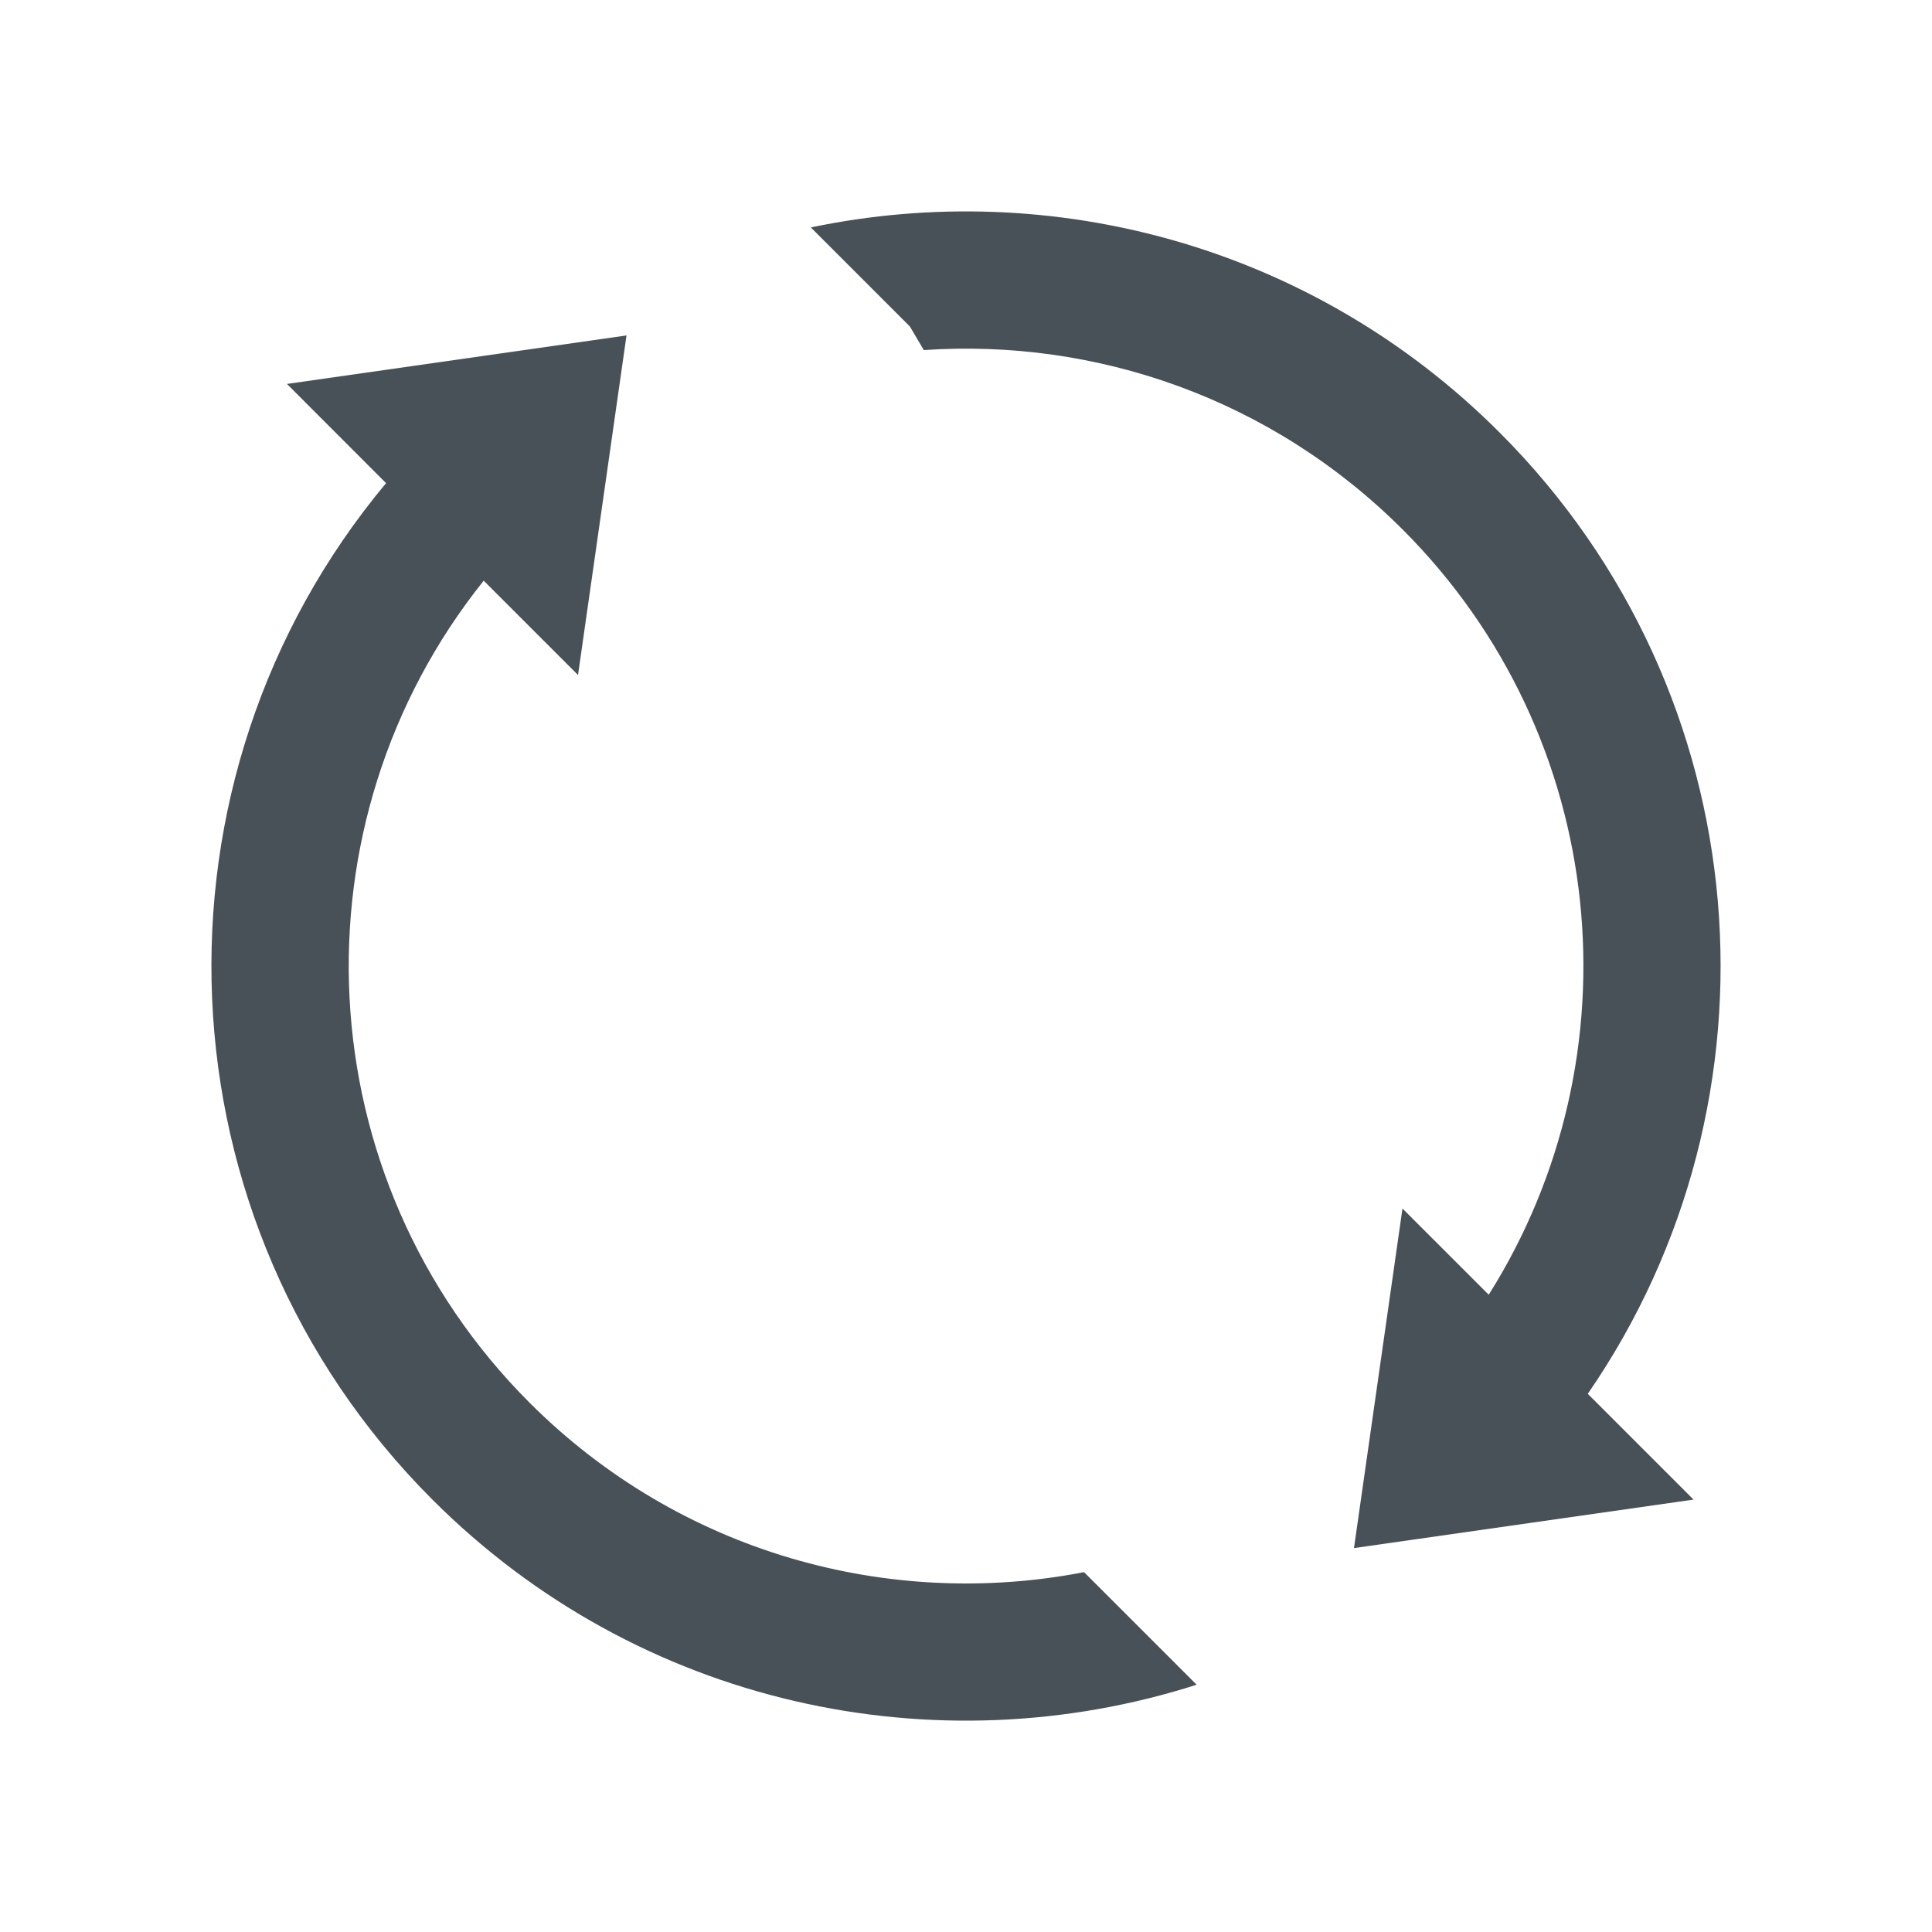
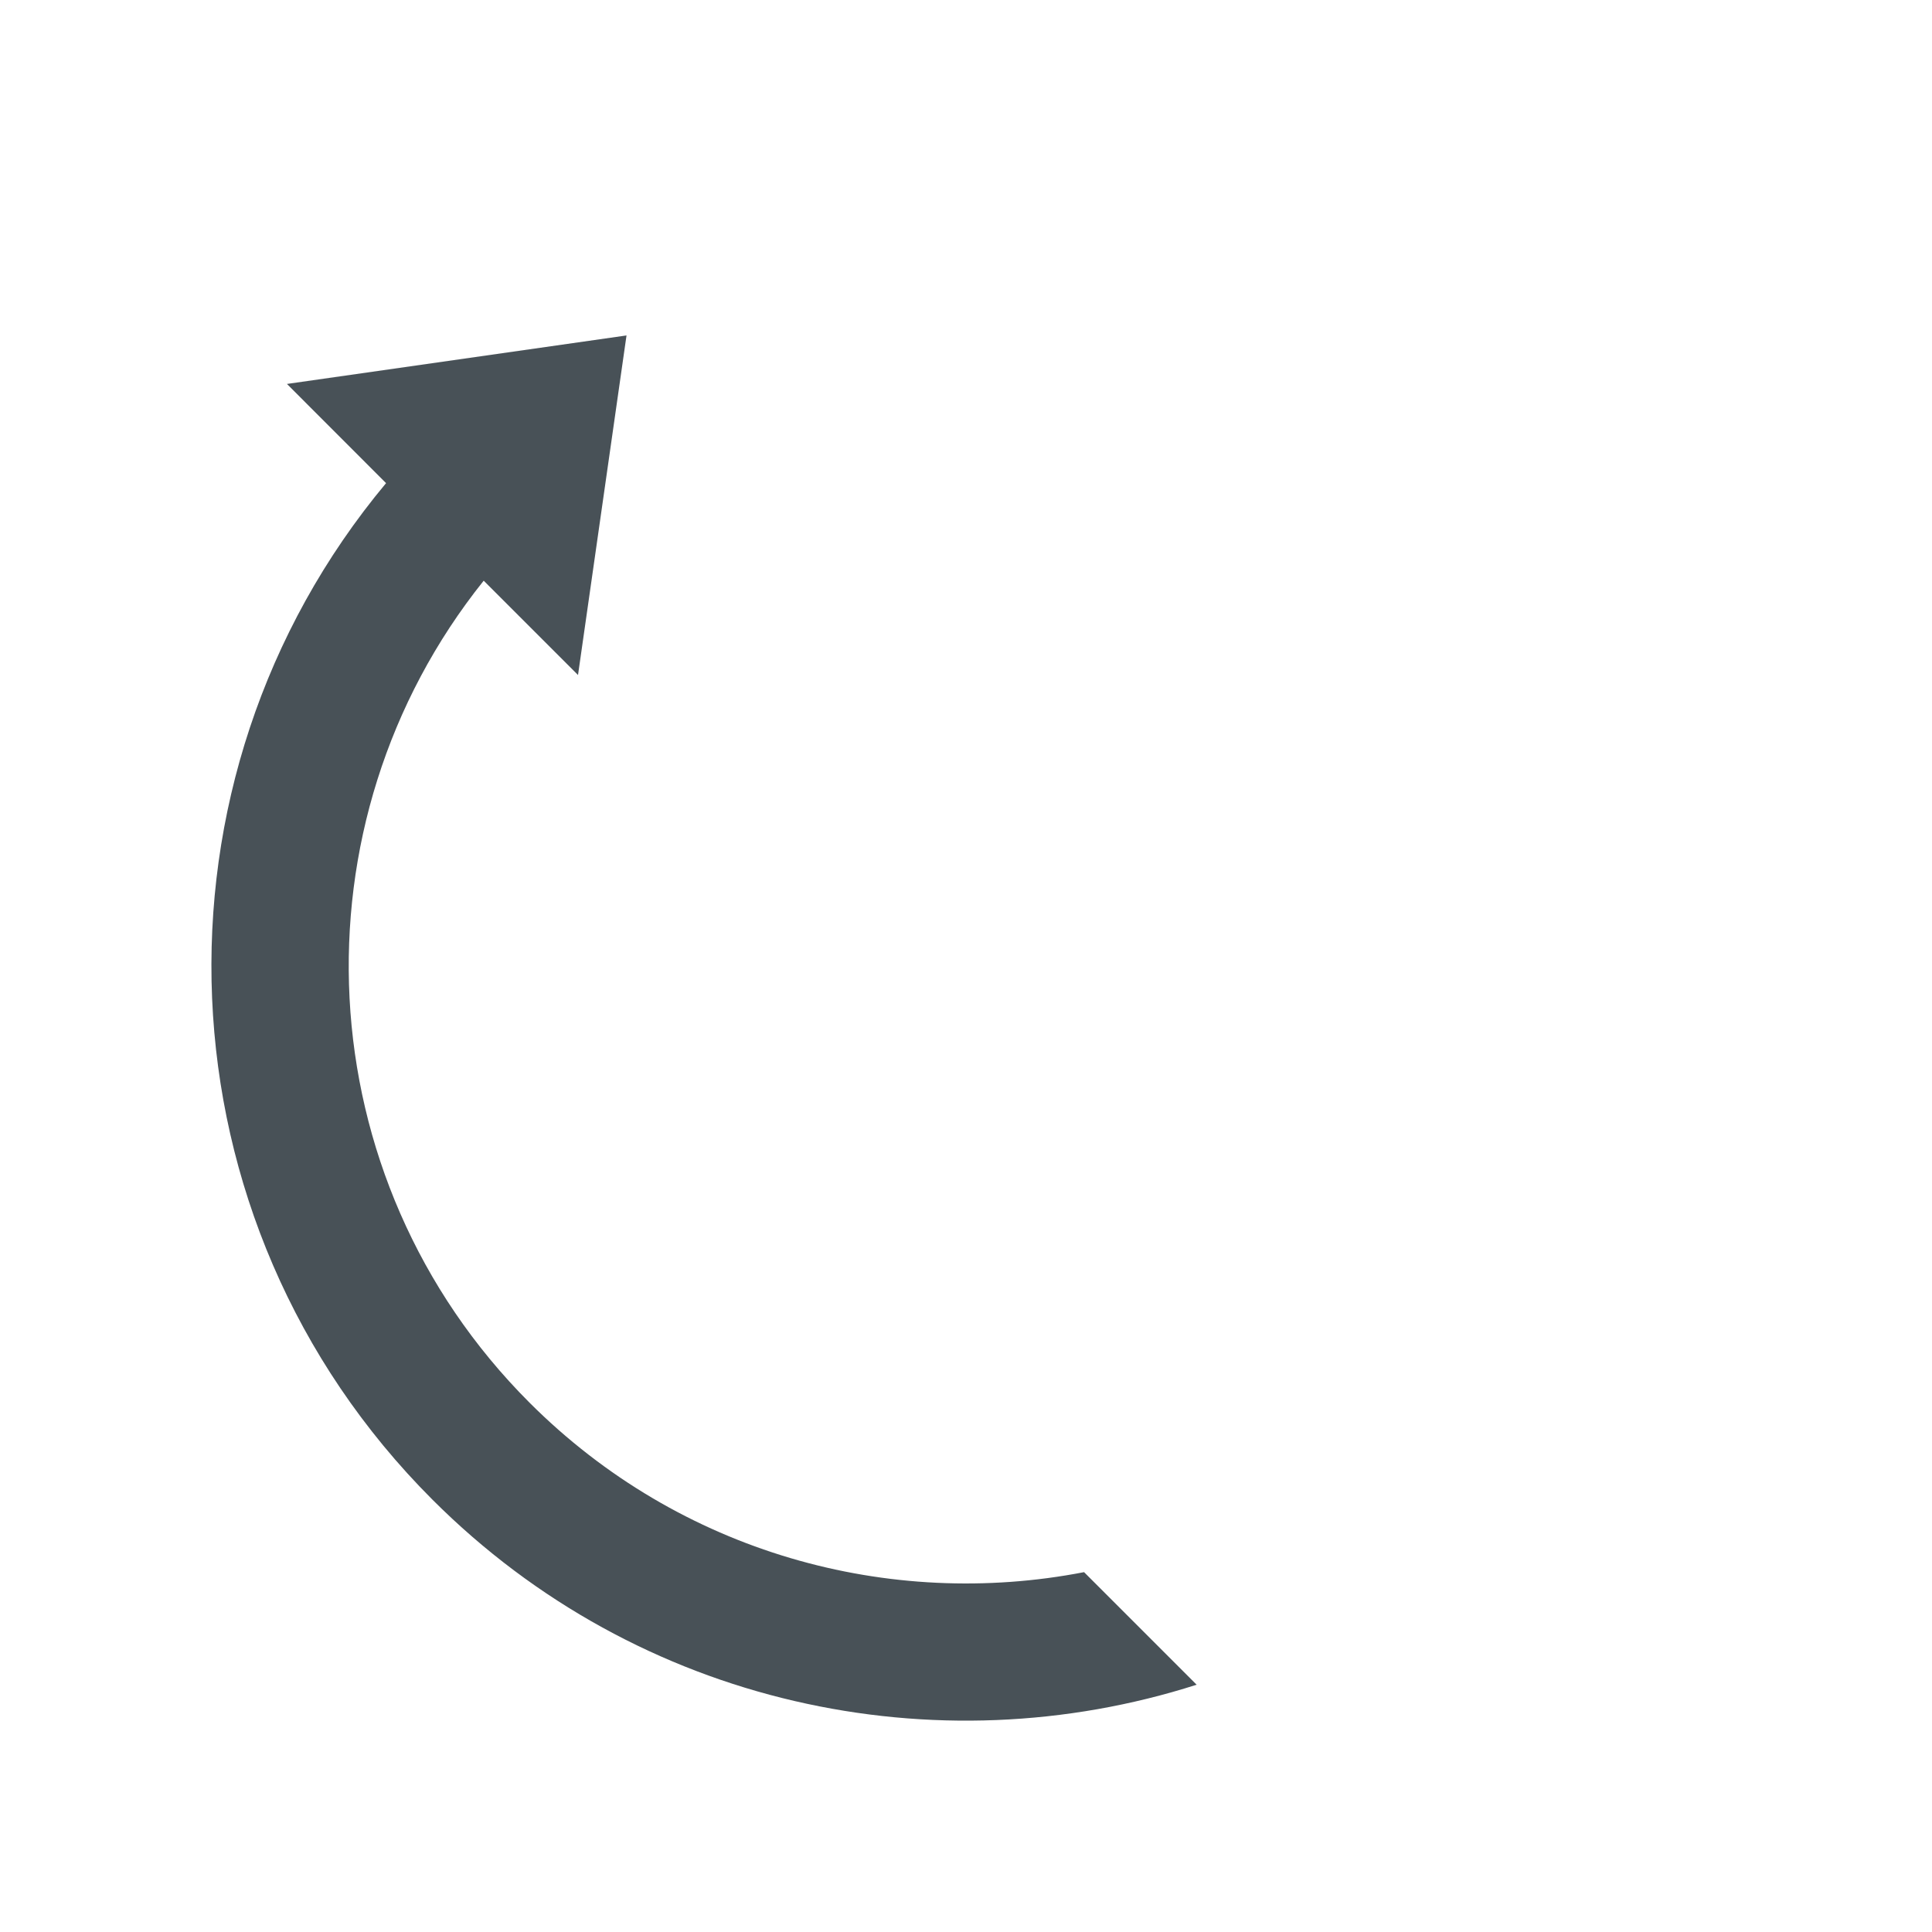
<svg xmlns="http://www.w3.org/2000/svg" id="_レイヤー_2" viewBox="0 0 664.88 664.88">
  <g id="_レイヤー_2-2">
    <g>
      <rect width="664.88" height="664.88" fill="none" />
      <g>
-         <path d="M482.68,182.2c71.51,71.51,81.4,181.28,29.65,263.37l-29.68-29.67-16.69,116.86,116.86-16.69-36.4-36.4c69.78-101.18,59.66-240.82-30.36-330.84-64.35-64.38-154.11-87.89-237.02-70.56l34.09,34.09,4.79,8.12c59.11-4.04,119.57,16.55,164.76,61.73Z" fill="#485157" />
        <path d="M132.86,166.27c-85.15,102.03-79.82,254.04,15.96,349.82,71.15,71.15,173.33,92.38,262.99,63.69l-38.74-38.74c-66.95,12.98-138.98-6.47-190.84-58.33-77.31-77.34-82.58-199.44-15.77-282.87l32.46,32.46,16.69-116.86-116.86,16.69,34.11,34.14Z" fill="#485157" />
      </g>
    </g>
  </g>
</svg>